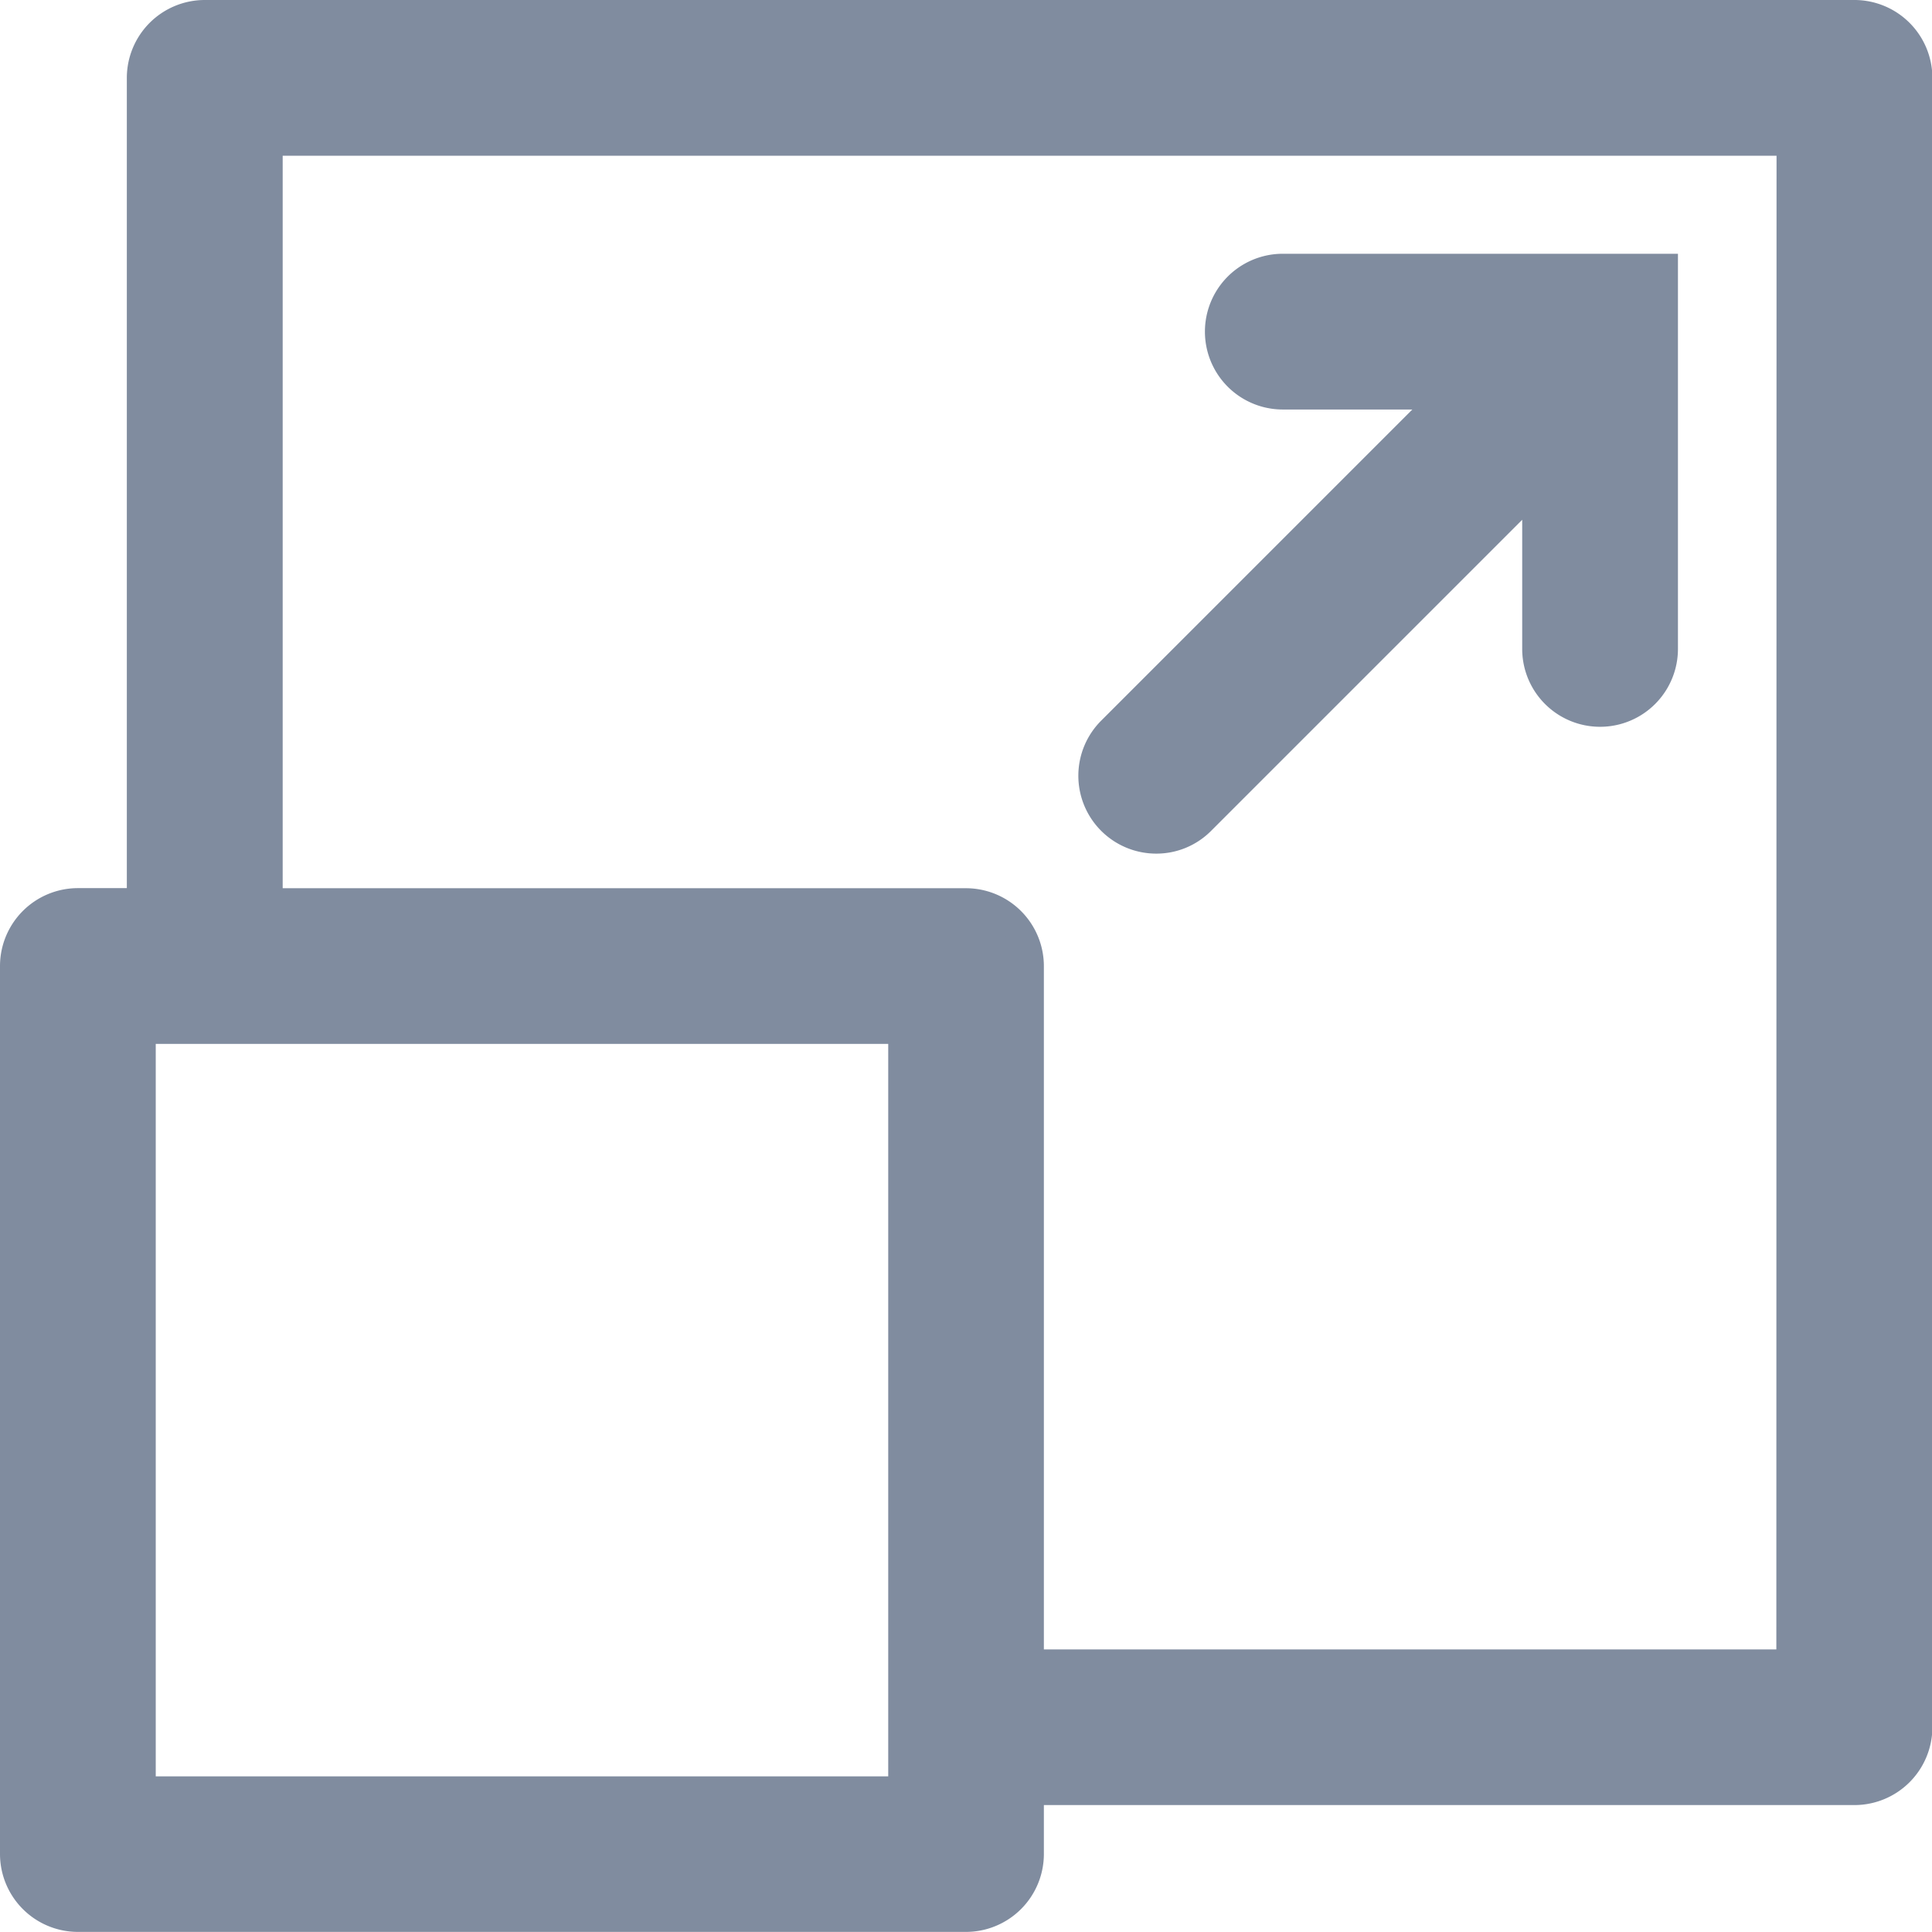
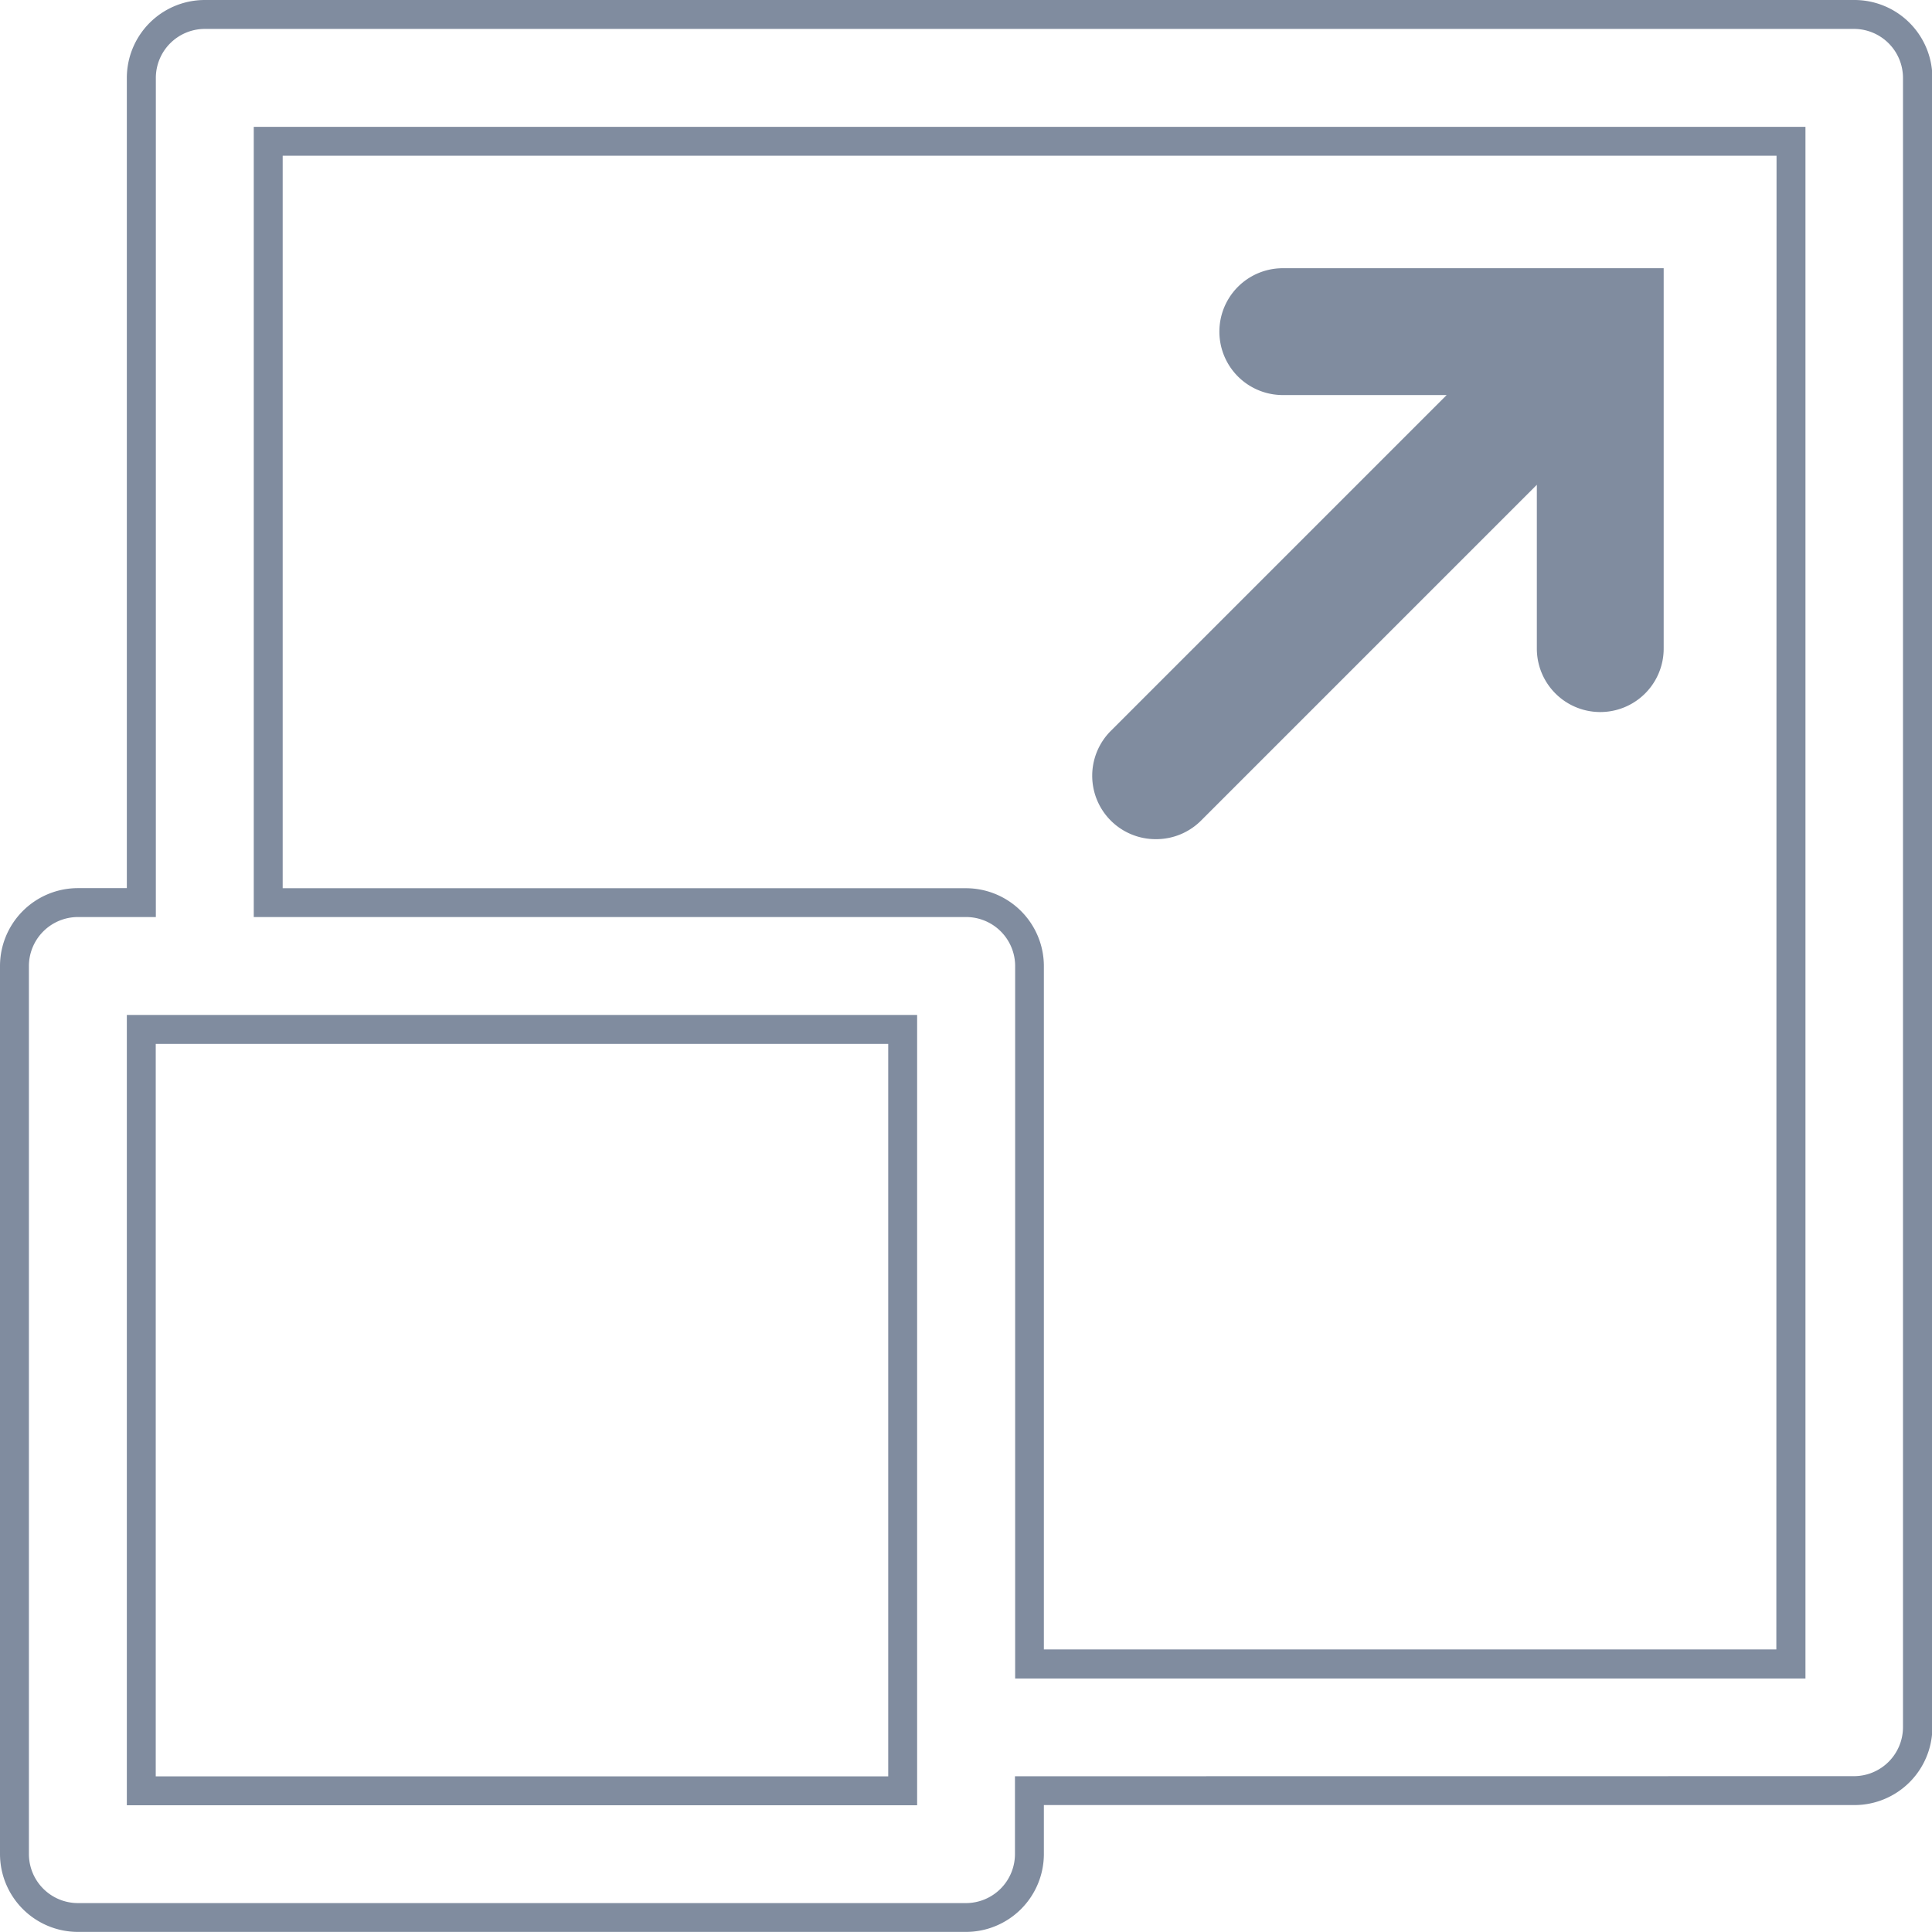
<svg xmlns="http://www.w3.org/2000/svg" width="20.046" height="20.046" viewBox="0 0 20.046 20.046">
  <g transform="translate(0.15 0.15)" opacity="0.5">
-     <path d="M19.087,0H1.975a.658.658,0,0,0-.658.658V9.215H.658A.658.658,0,0,0,0,9.873v9.215a.658.658,0,0,0,.658.658H9.873a.658.658,0,0,0,.658-.658v-.658h8.556a.658.658,0,0,0,.658-.658V.658A.658.658,0,0,0,19.087,0ZM9.215,18.429h-7.9v-7.9h7.9Zm9.215-1.316h-7.9V9.873a.658.658,0,0,0-.658-.658H2.633v-7.9h15.8Z" transform="translate(0 0)" fill="#011940" />
    <path d="M1.975-.15H19.087A.809.809,0,0,1,19.9.658V17.771a.809.809,0,0,1-.808.808H10.681v.508a.809.809,0,0,1-.808.808H.658a.809.809,0,0,1-.808-.808V9.873a.809.809,0,0,1,.808-.808h.508V.658A.809.809,0,0,1,1.975-.15ZM19.087,18.279a.509.509,0,0,0,.508-.508V.658A.509.509,0,0,0,19.087.15H1.975a.509.509,0,0,0-.508.508V9.365H.658a.509.509,0,0,0-.508.508v9.215a.509.509,0,0,0,.508.508H9.873a.509.509,0,0,0,.508-.508v-.808ZM2.483,1.166h16.1v16.1h-8.2V9.873a.509.509,0,0,0-.508-.508H2.483Zm15.8.3H2.783v7.6h7.09a.809.809,0,0,1,.808.808v7.09h7.6ZM1.166,10.381h8.2v8.2h-8.2Zm7.9.3h-7.6v7.6h7.6Z" transform="translate(0 0)" fill="#011940" />
    <path d="M314.887,79.859a.658.658,0,0,0,.465-.193l3.484-3.484v1.7a.658.658,0,0,0,1.316,0V73.935H316.2a.658.658,0,1,0,0,1.316h1.7l-3.484,3.484a.658.658,0,0,0,.465,1.124Z" transform="translate(-303.04 -71.302)" fill="#011940" />
-     <path d="M314.887,80.009h0a.808.808,0,0,1-.571-1.38l3.228-3.228H316.2a.808.808,0,1,1,0-1.616h4.1v4.1a.808.808,0,0,1-1.616,0v-1.34l-3.228,3.228A.8.8,0,0,1,314.887,80.009Zm1.316-5.924a.508.508,0,1,0,0,1.016h2.064l-3.74,3.74a.508.508,0,1,0,.719.719l3.74-3.74v2.064a.508.508,0,0,0,1.016,0v-3.8Z" transform="translate(-303.04 -71.302)" fill="#011940" />
  </g>
</svg>